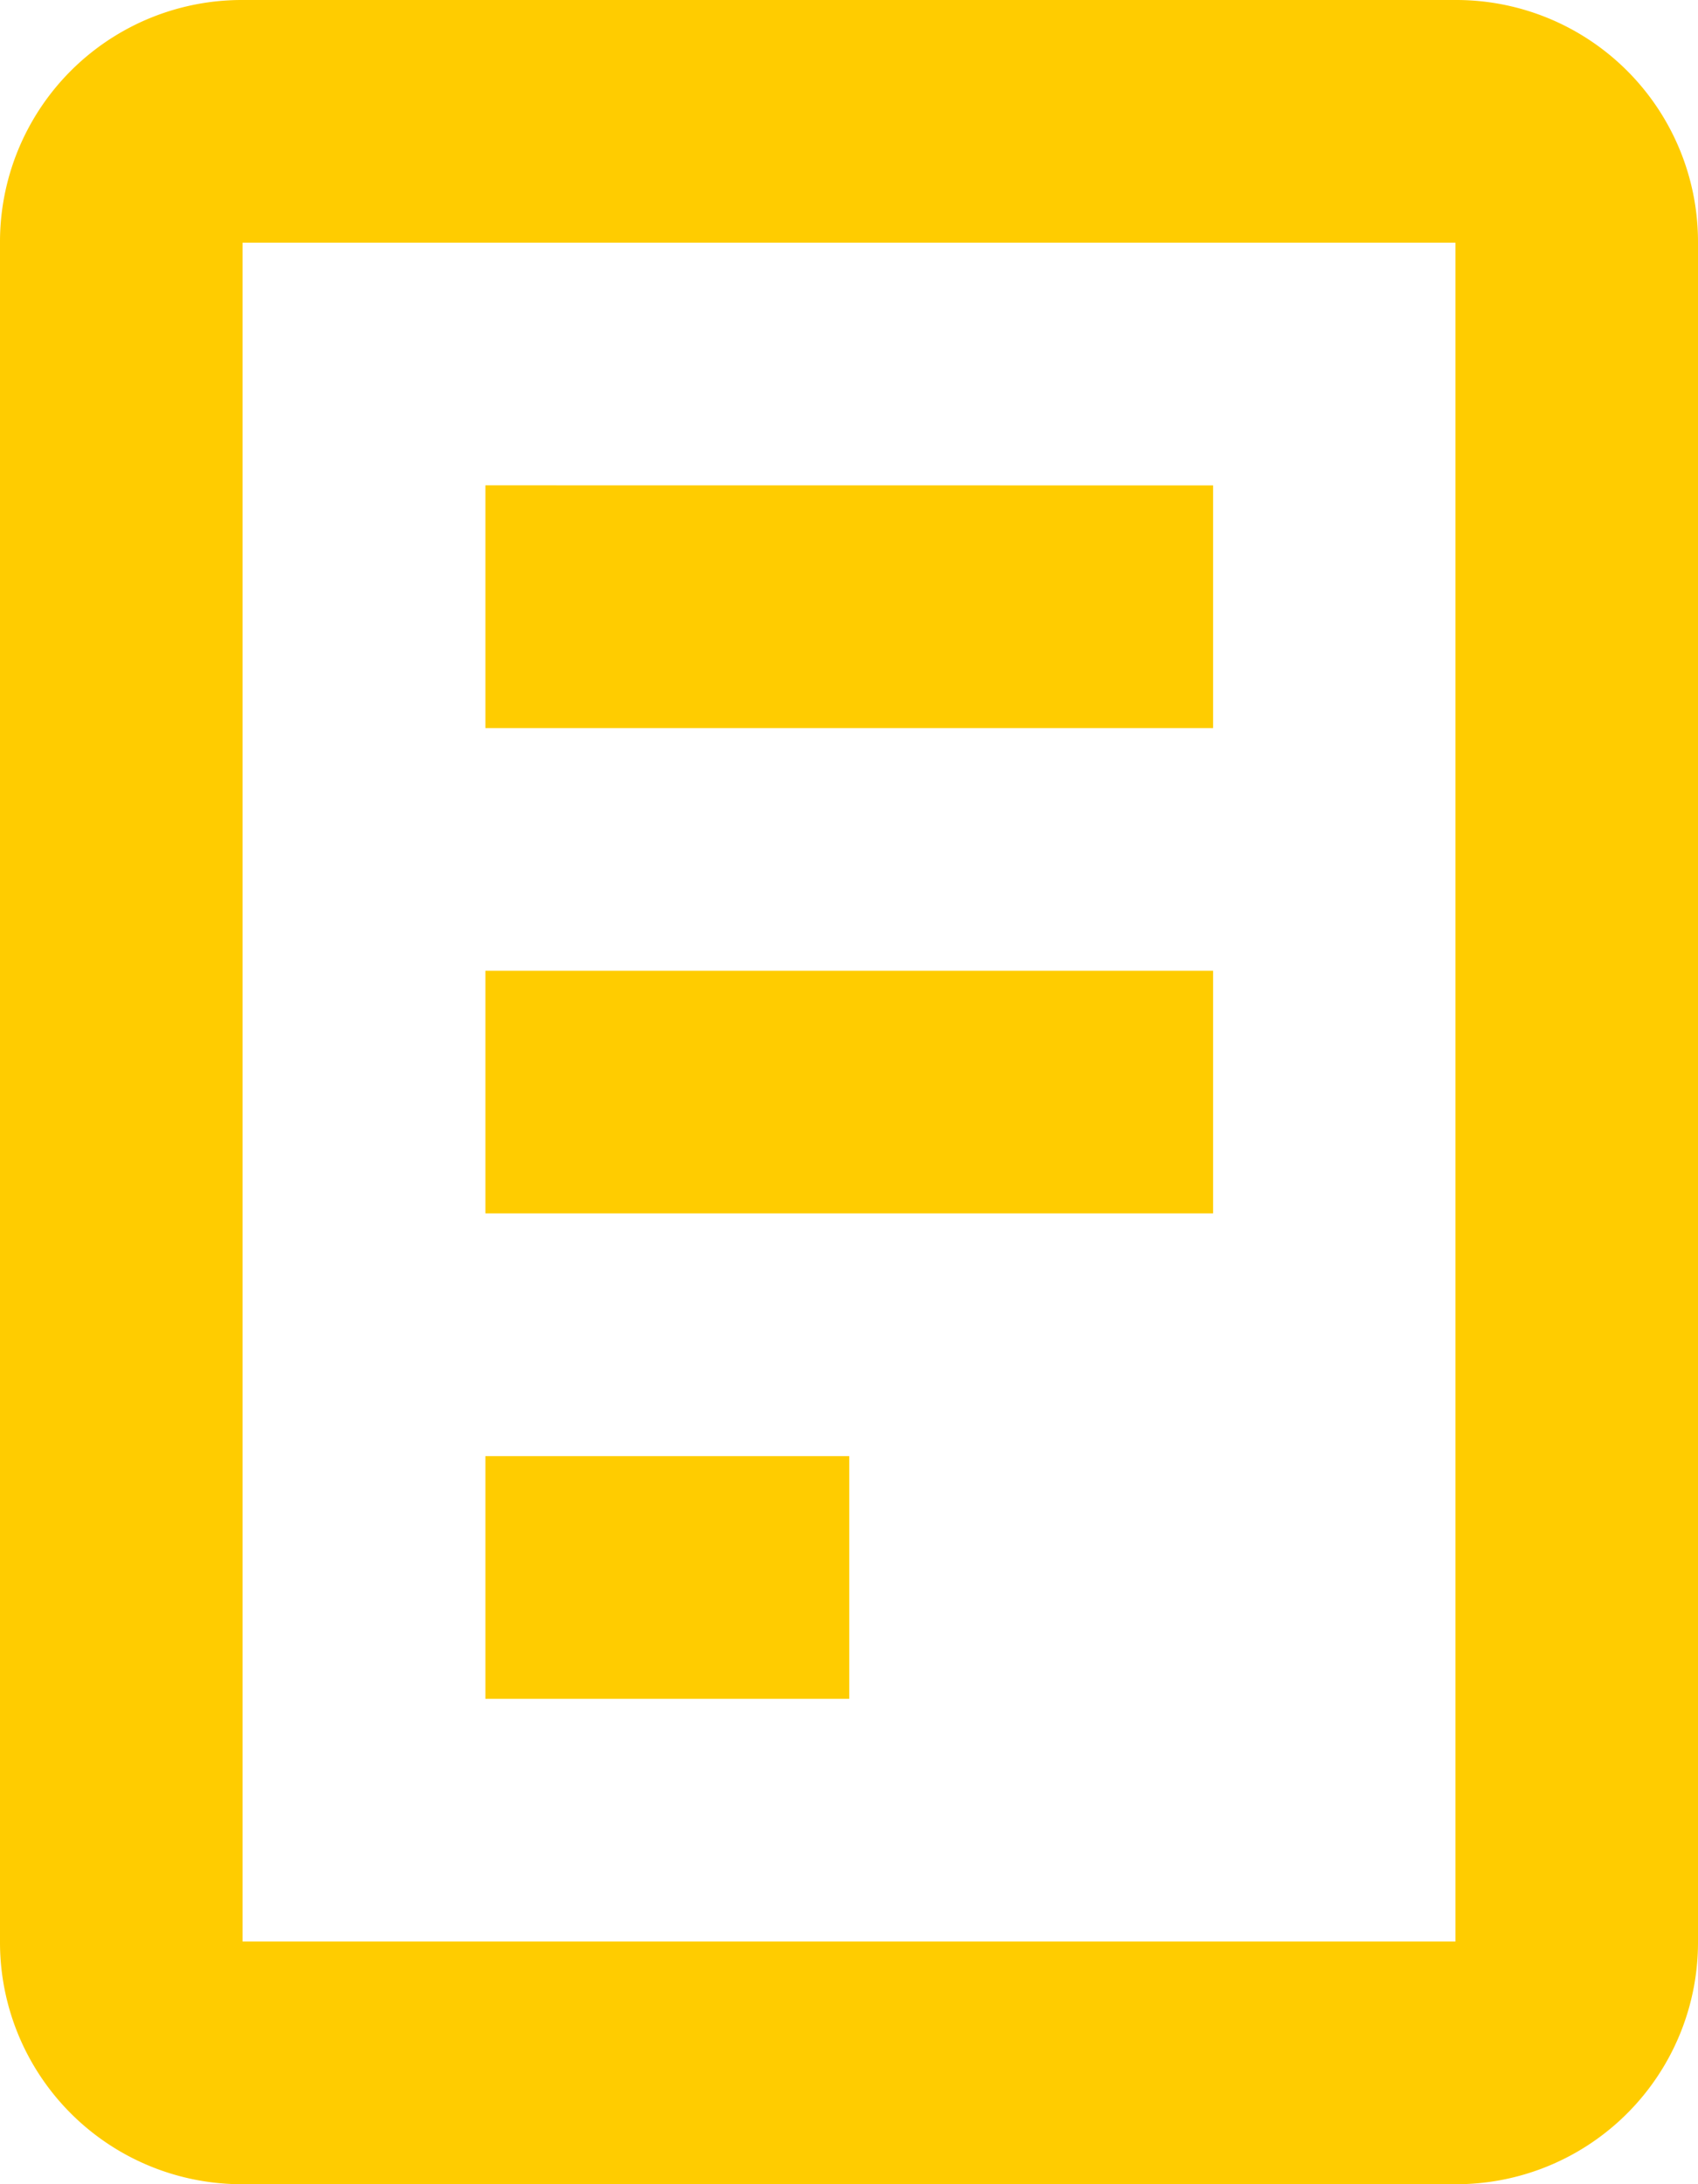
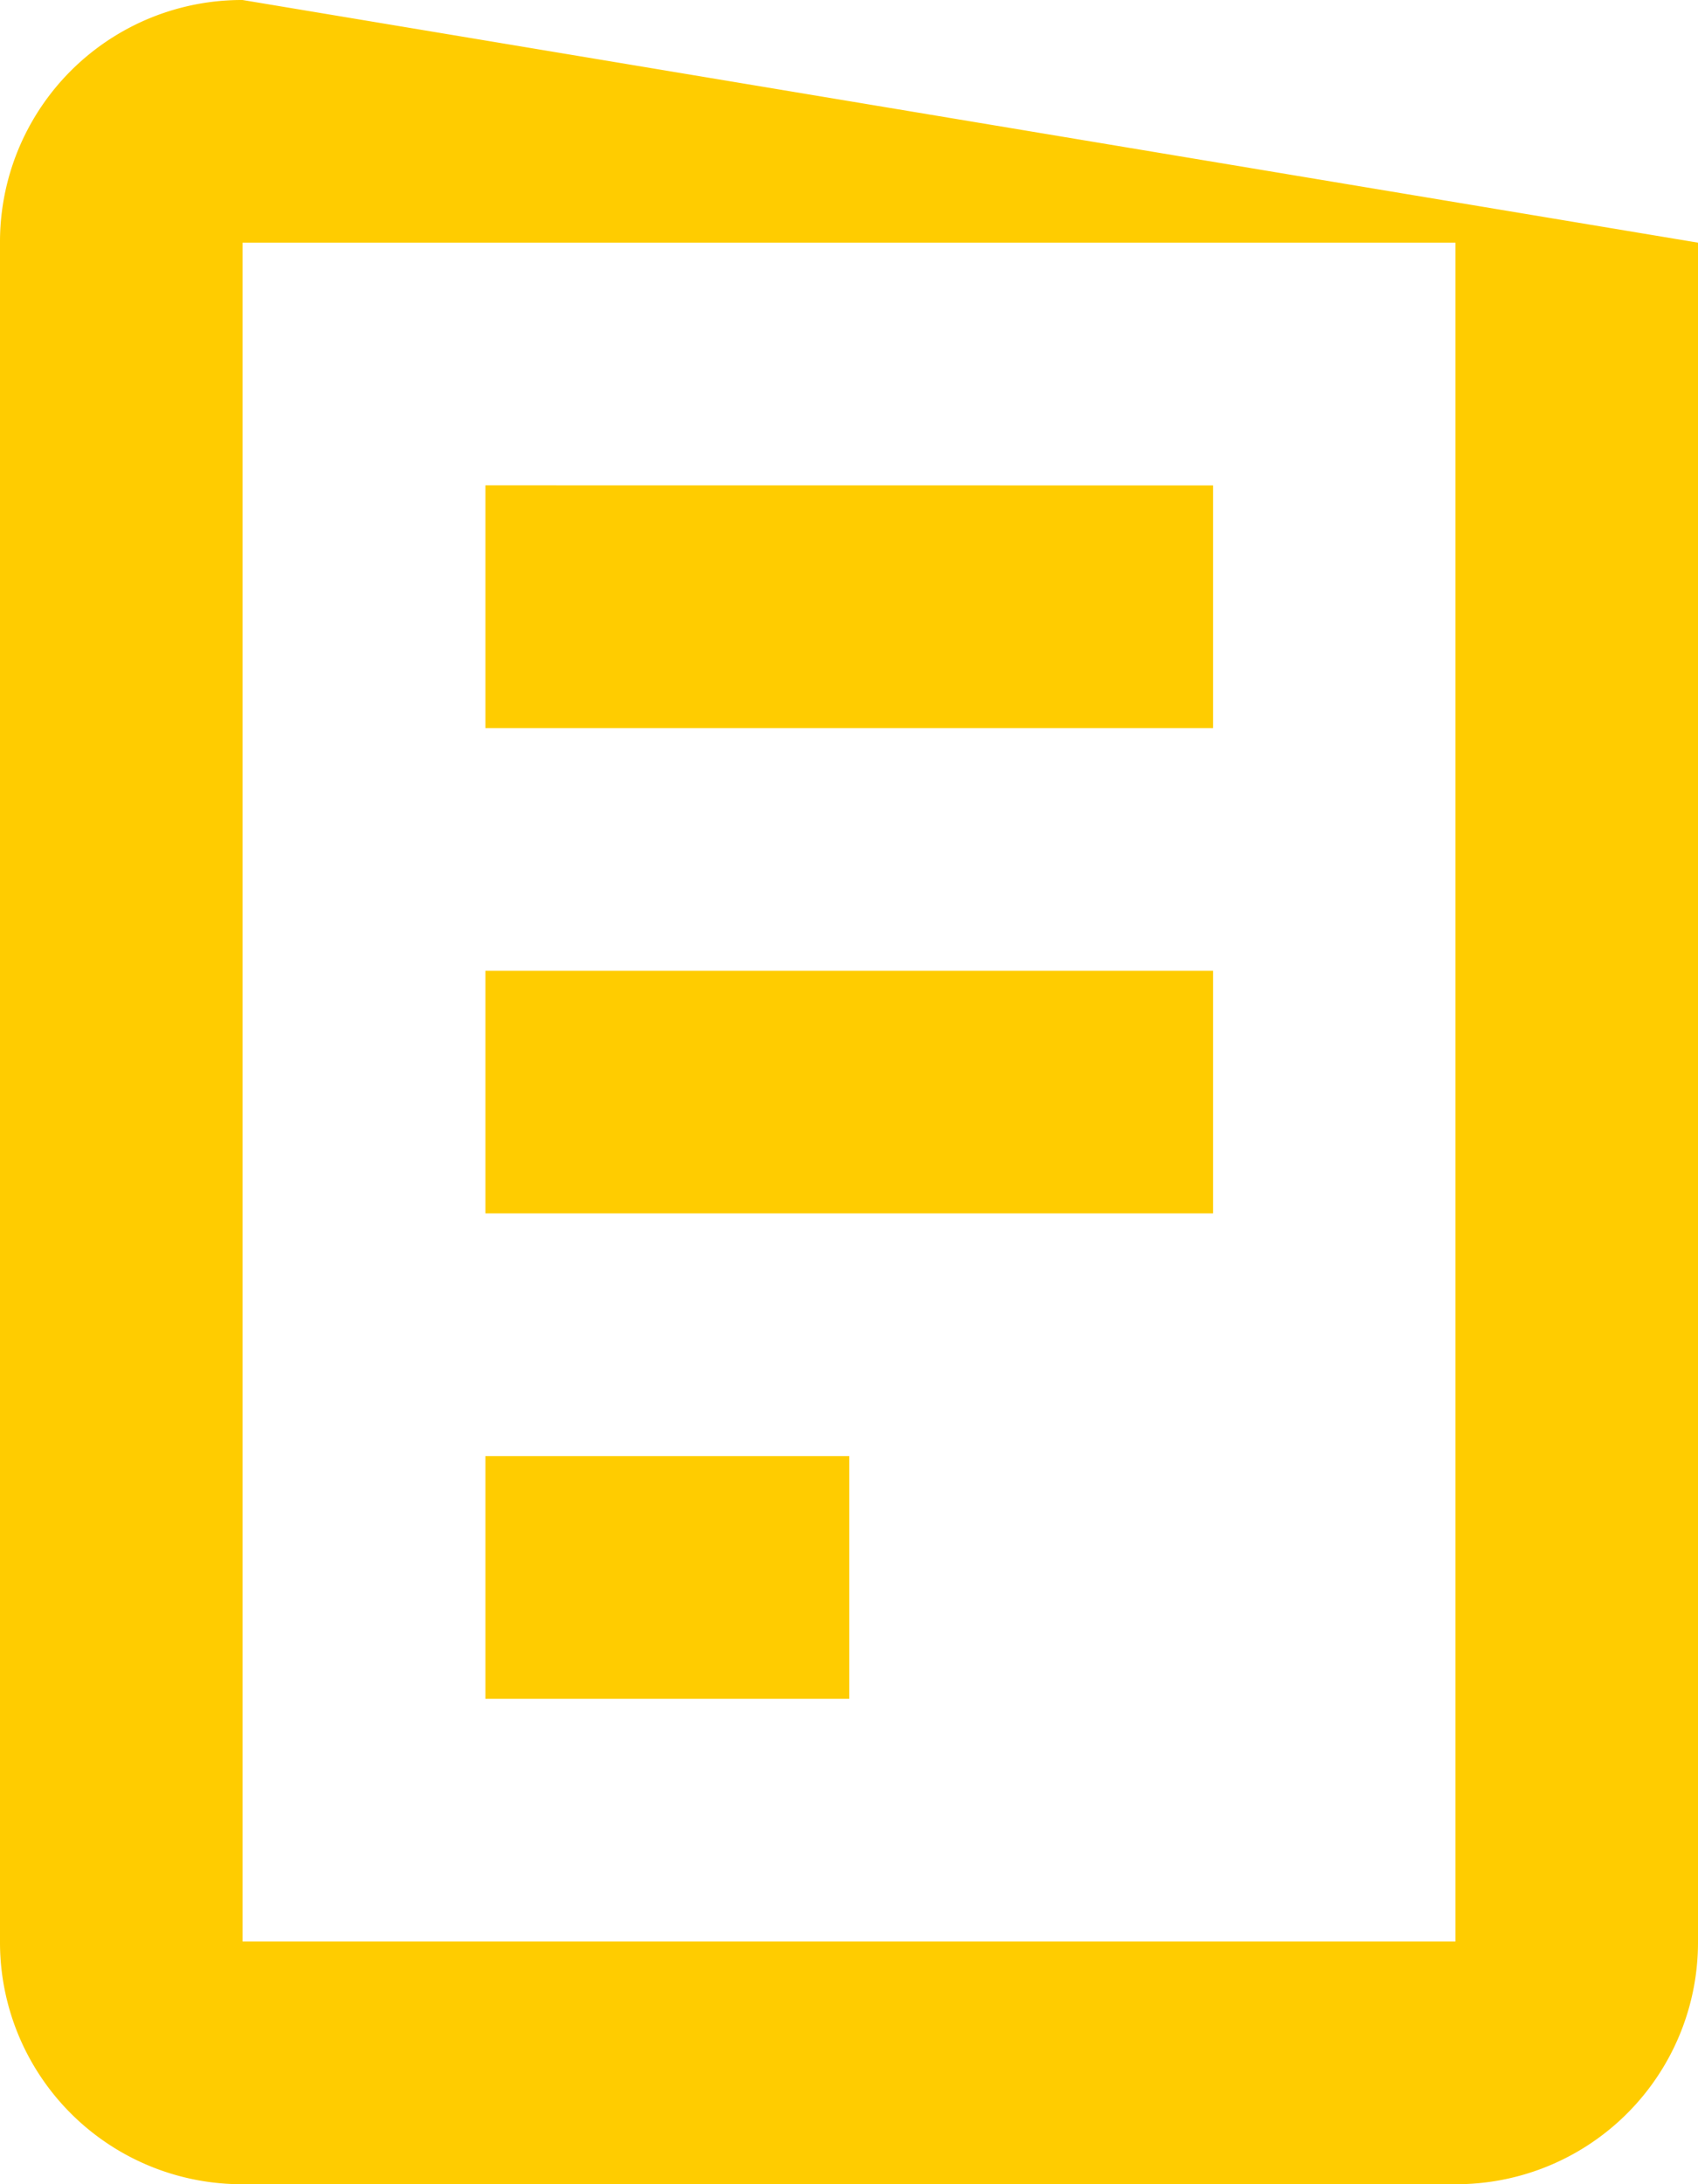
<svg xmlns="http://www.w3.org/2000/svg" id="Grupo_1691" data-name="Grupo 1691" width="23.333" height="30" viewBox="0 0 23.333 30">
-   <path id="Caminho_1829" data-name="Caminho 1829" d="M9.7,23v3.333h5V23Zm0-6.667v3.333h10V16.333Zm0-6.667V13h10V9.667ZM6.363,6.333H23.03V29.667H6.363V6.333ZM6.363,3A3.322,3.322,0,0,0,3.03,6.333V29.667A3.322,3.322,0,0,0,6.363,33H23.03a3.322,3.322,0,0,0,3.333-3.333V6.333A3.322,3.322,0,0,0,23.03,3Z" transform="translate(-3.03 -3)" fill="#fc0" />
+   <path id="Caminho_1829" data-name="Caminho 1829" d="M9.7,23v3.333h5V23Zm0-6.667v3.333h10V16.333Zm0-6.667V13h10V9.667ZM6.363,6.333H23.03V29.667H6.363V6.333ZM6.363,3A3.322,3.322,0,0,0,3.03,6.333V29.667A3.322,3.322,0,0,0,6.363,33H23.03a3.322,3.322,0,0,0,3.333-3.333V6.333Z" transform="translate(-3.03 -3)" fill="#fc0" />
</svg>